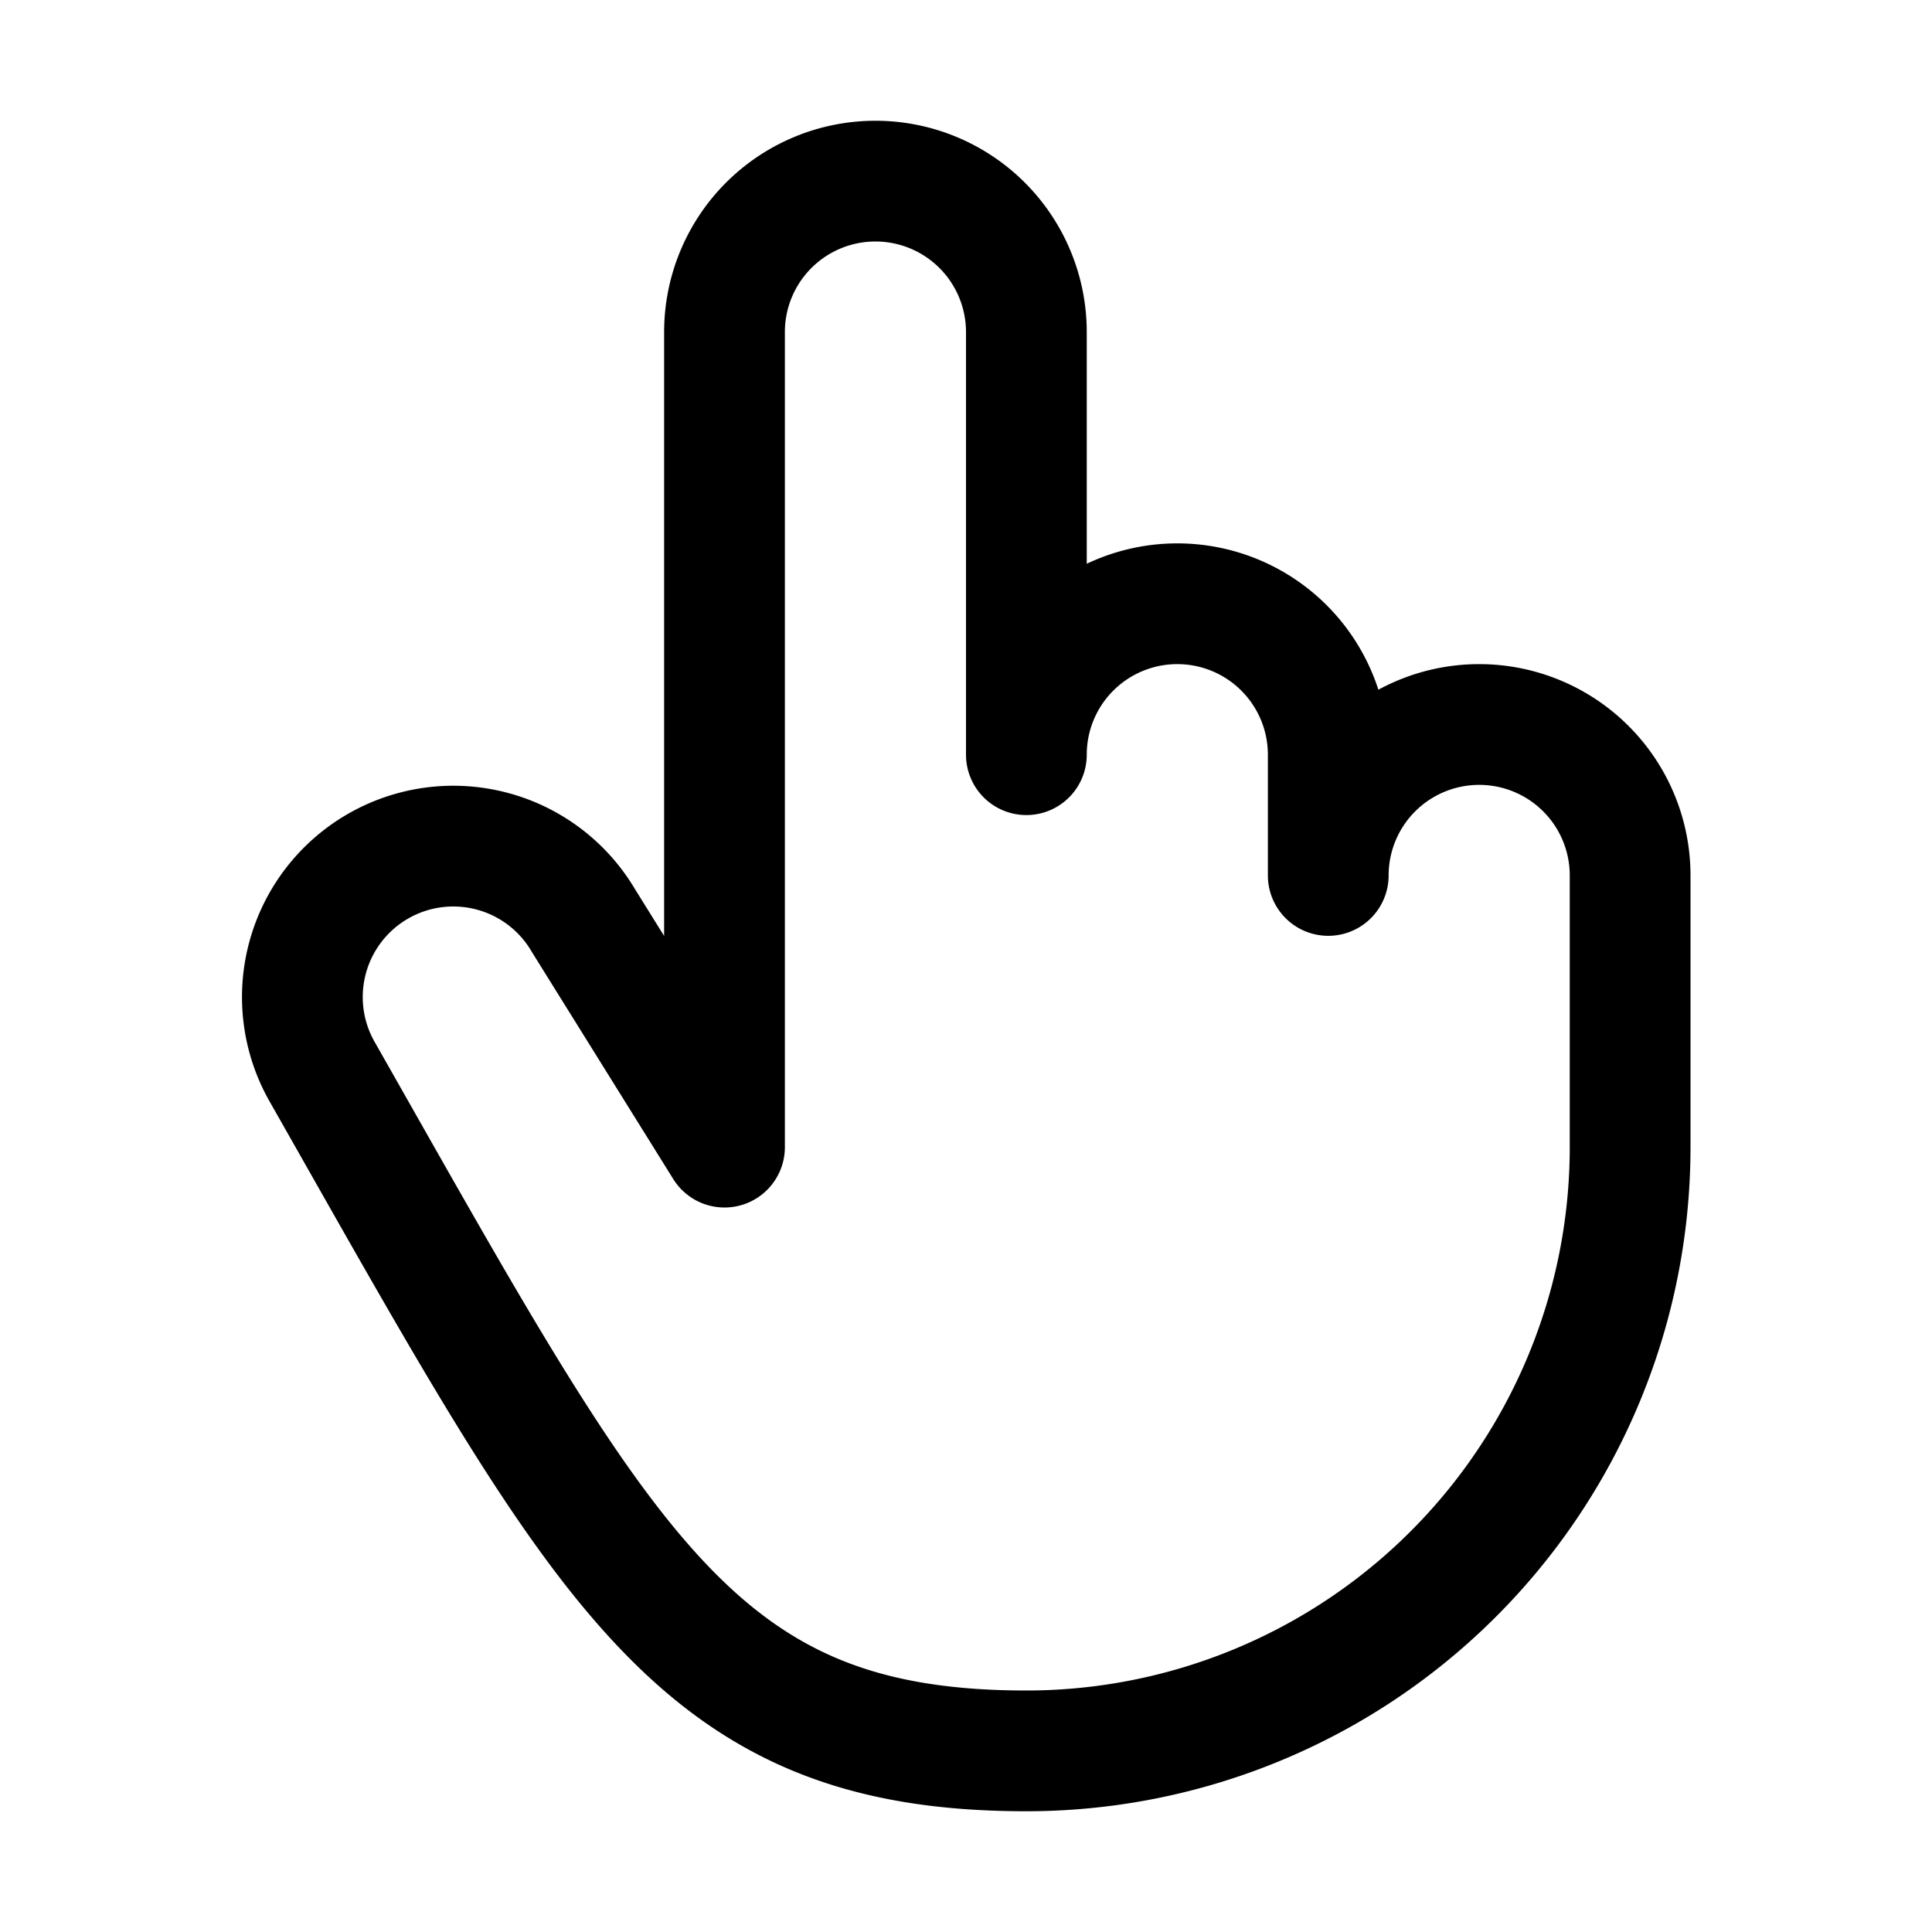
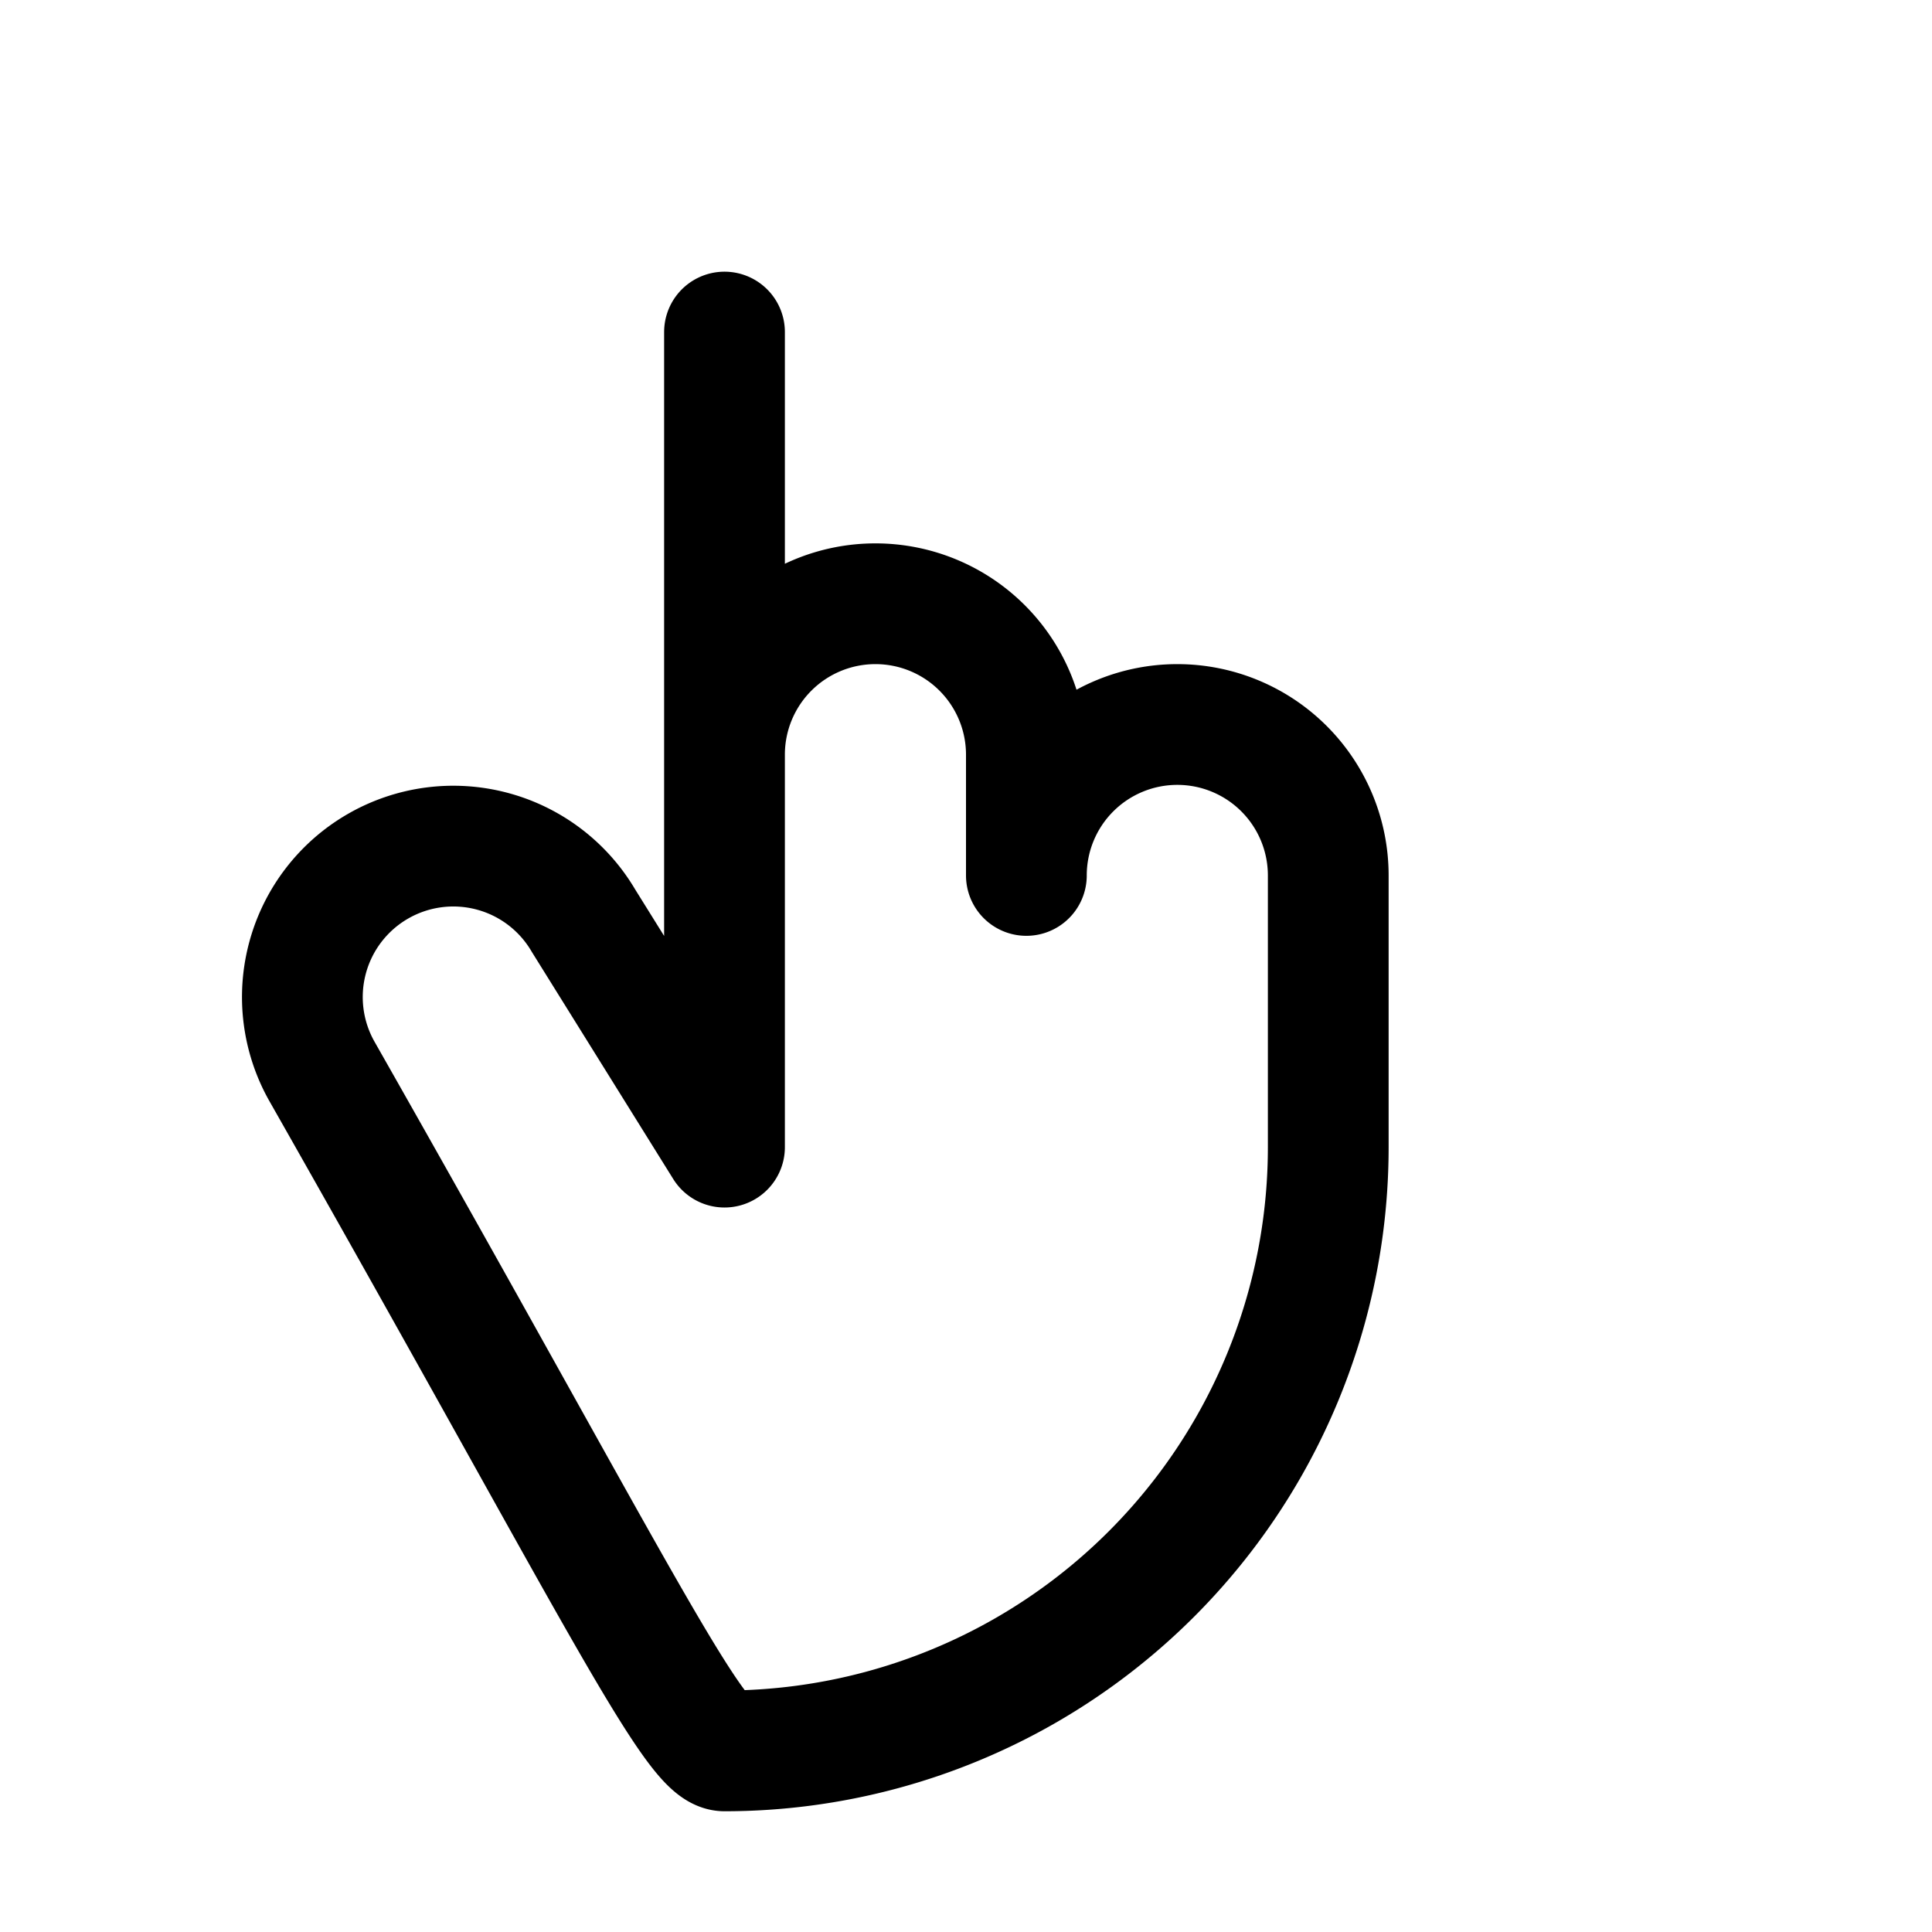
<svg xmlns="http://www.w3.org/2000/svg" viewBox="0 0 256 256">
-   <rect width="256" height="256" fill="none" />
-   <path d="M42.68,142a20,20,0,0,1,34.64-20L96,152V44a20,20,0,0,1,40,0v56a20,20,0,0,1,40,0v16a20,20,0,0,1,40,0v36a80,80,0,0,1-80,80C91.82,232,80.19,208,42.68,142Z" fill="none" stroke="currentColor" stroke-linecap="round" stroke-linejoin="round" stroke-width="16" />
+   <path d="M42.68,142a20,20,0,0,1,34.64-20L96,152V44v56a20,20,0,0,1,40,0v16a20,20,0,0,1,40,0v36a80,80,0,0,1-80,80C91.82,232,80.19,208,42.68,142Z" fill="none" stroke="currentColor" stroke-linecap="round" stroke-linejoin="round" stroke-width="16" />
</svg>